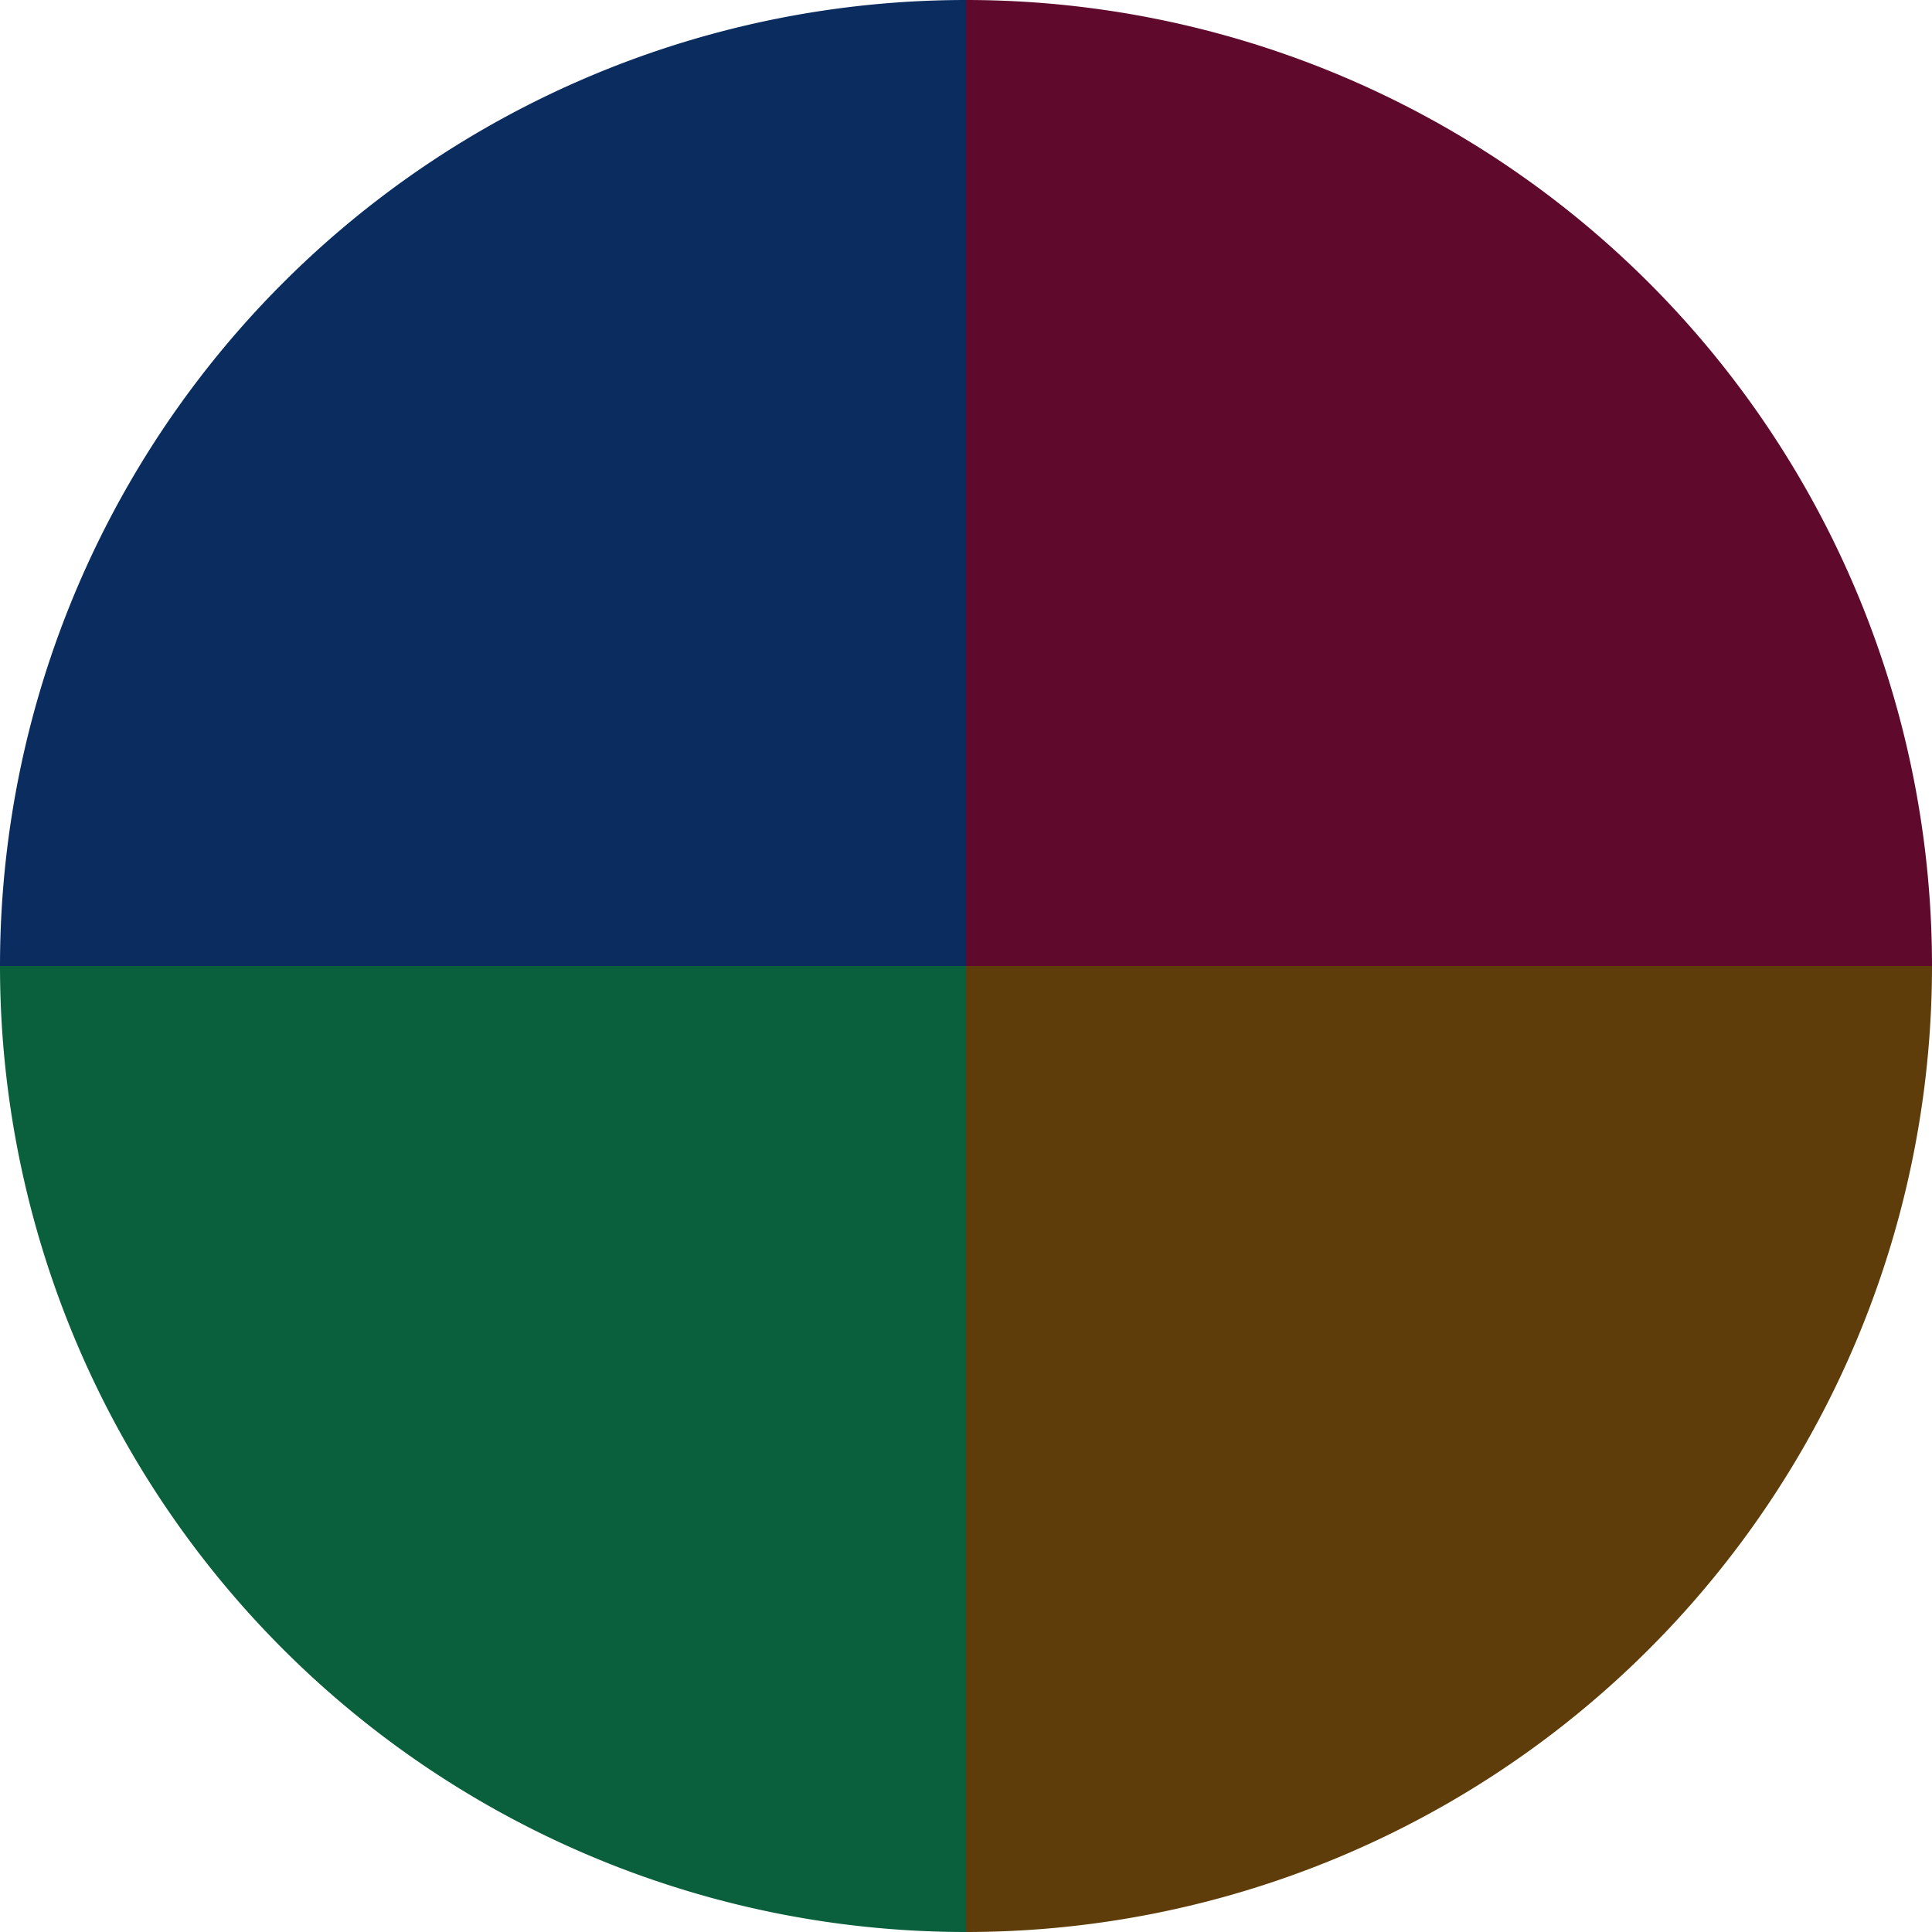
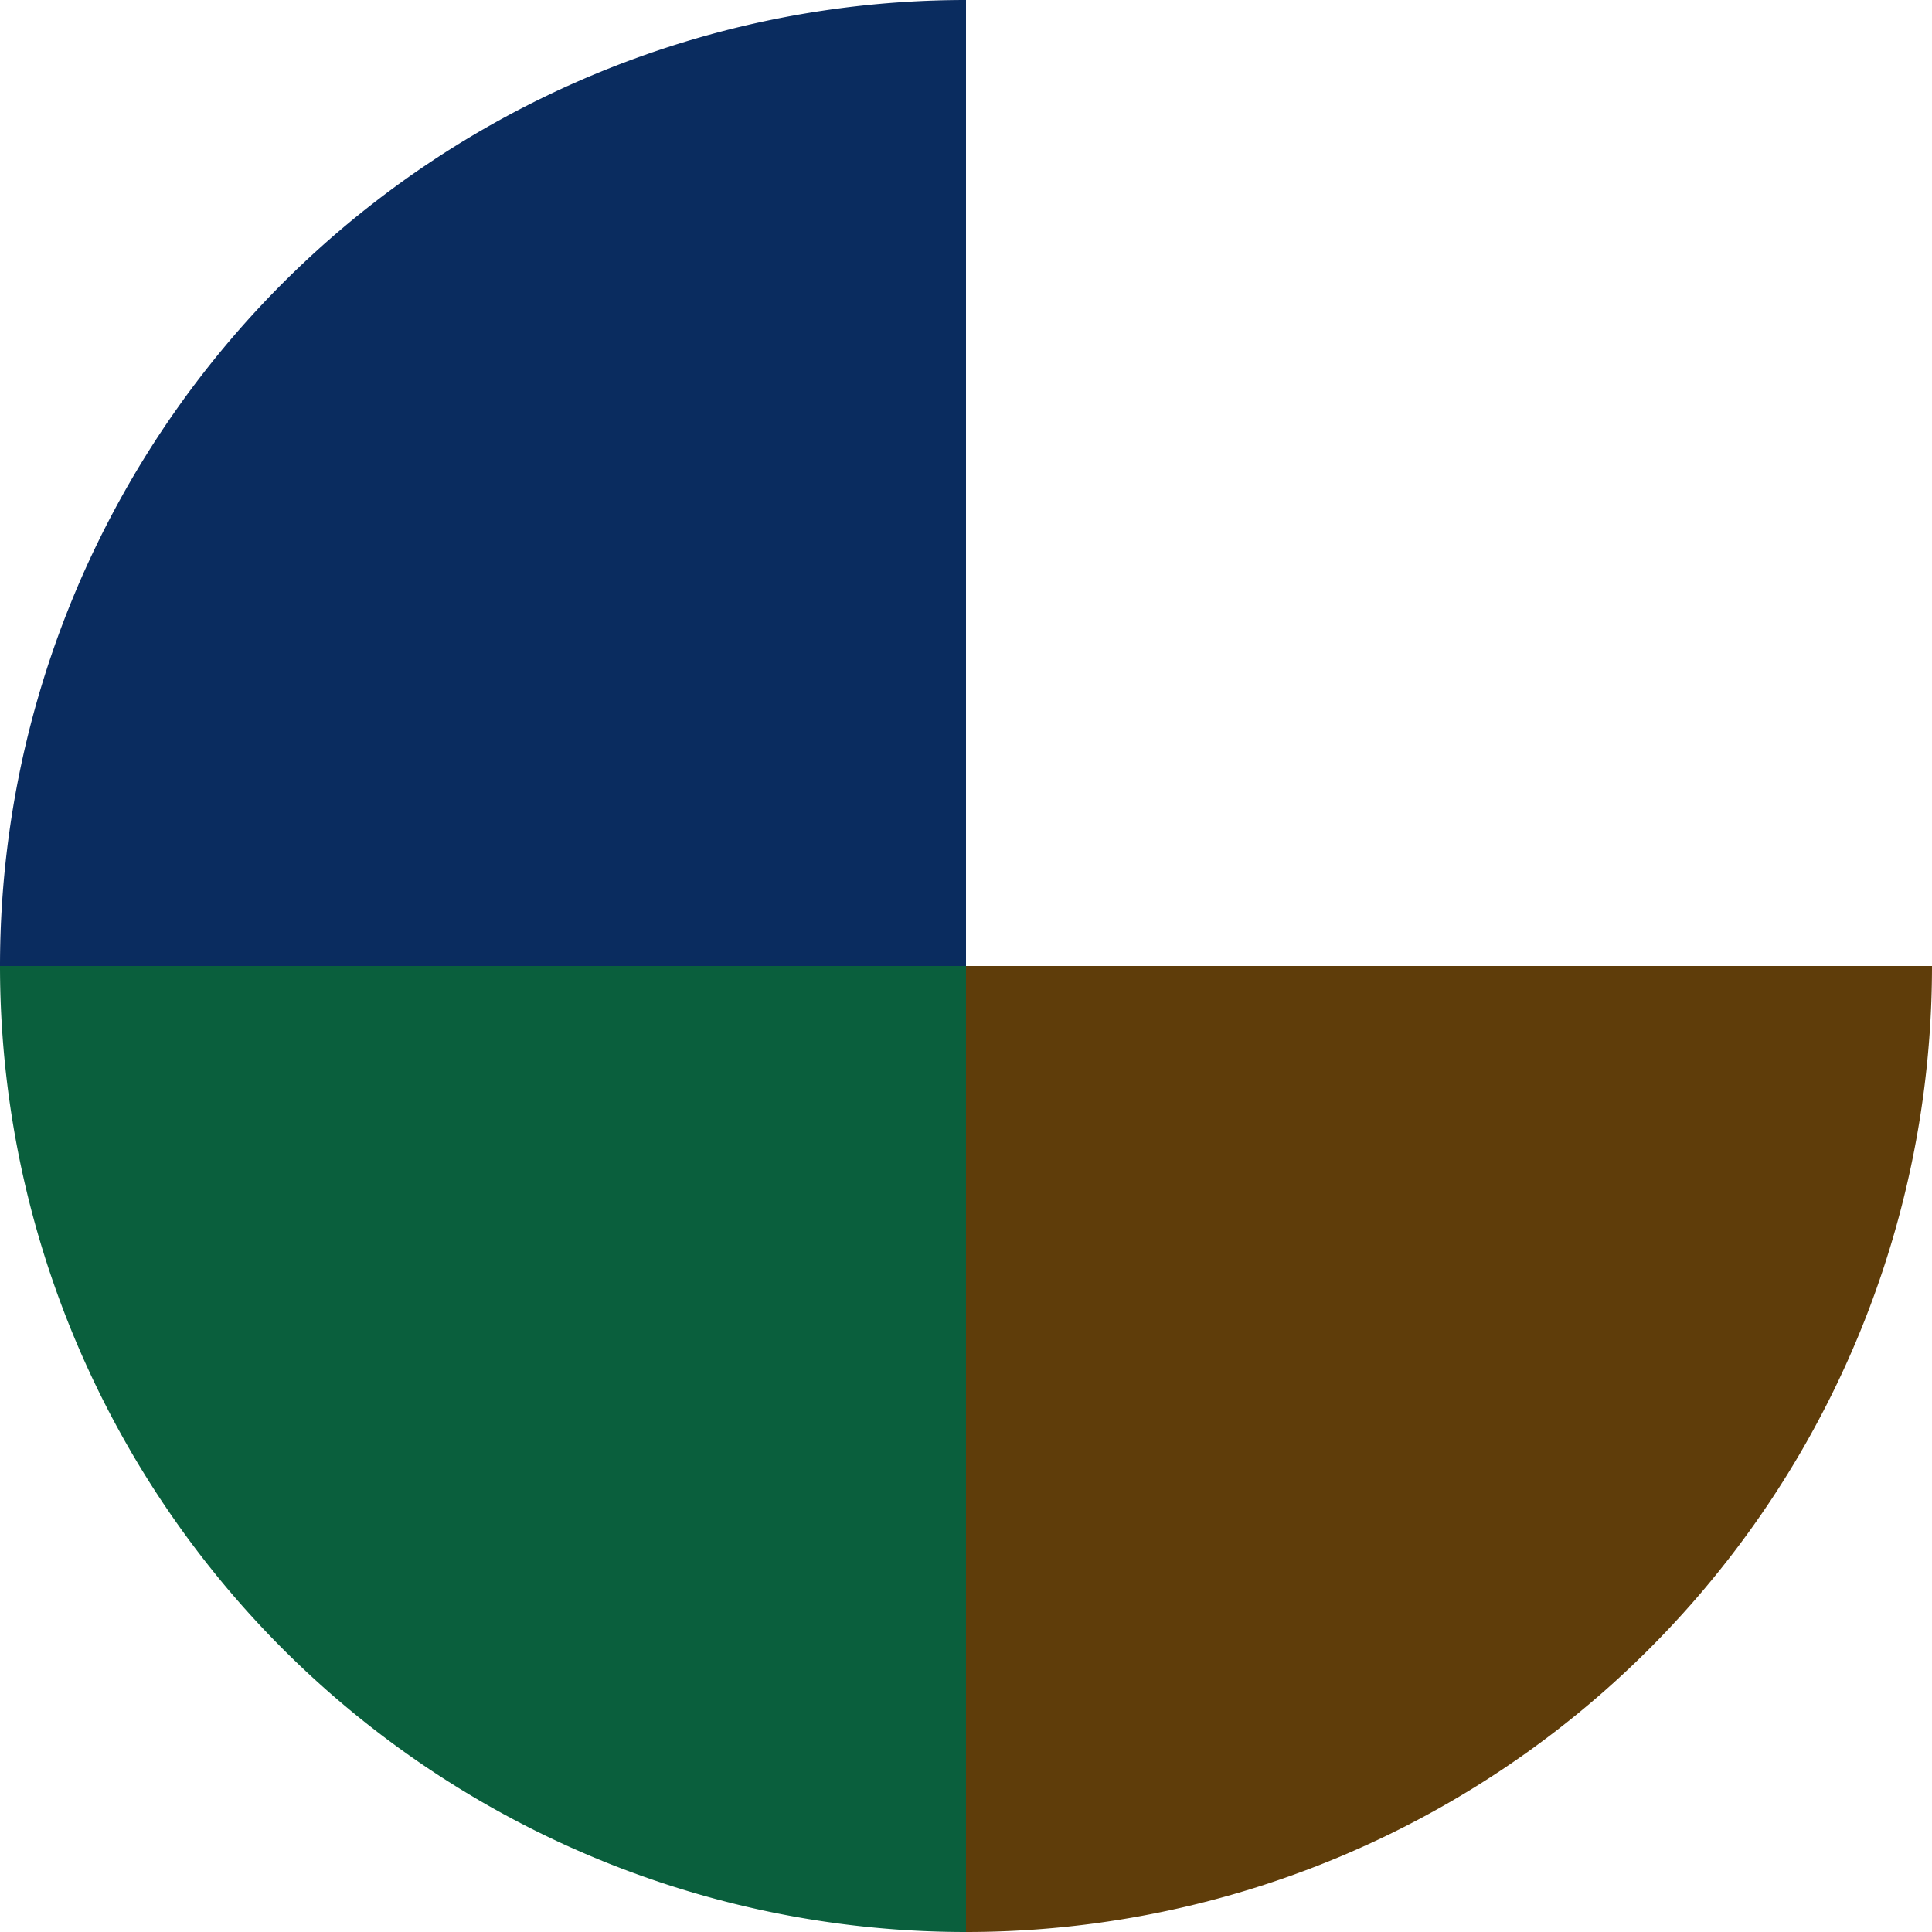
<svg xmlns="http://www.w3.org/2000/svg" width="500" height="500" viewBox="-1 -1 2 2">
-   <path d="M 0 -1               A 1,1 0 0,1 1 0             L 0,0              z" fill="#5f0a2c" />
  <path d="M 1 0               A 1,1 0 0,1 0 1             L 0,0              z" fill="#5f3d0a" />
  <path d="M 0 1               A 1,1 0 0,1 -1 0             L 0,0              z" fill="#0a5f3d" />
  <path d="M -1 0               A 1,1 0 0,1 -0 -1             L 0,0              z" fill="#0a2c5f" />
</svg>